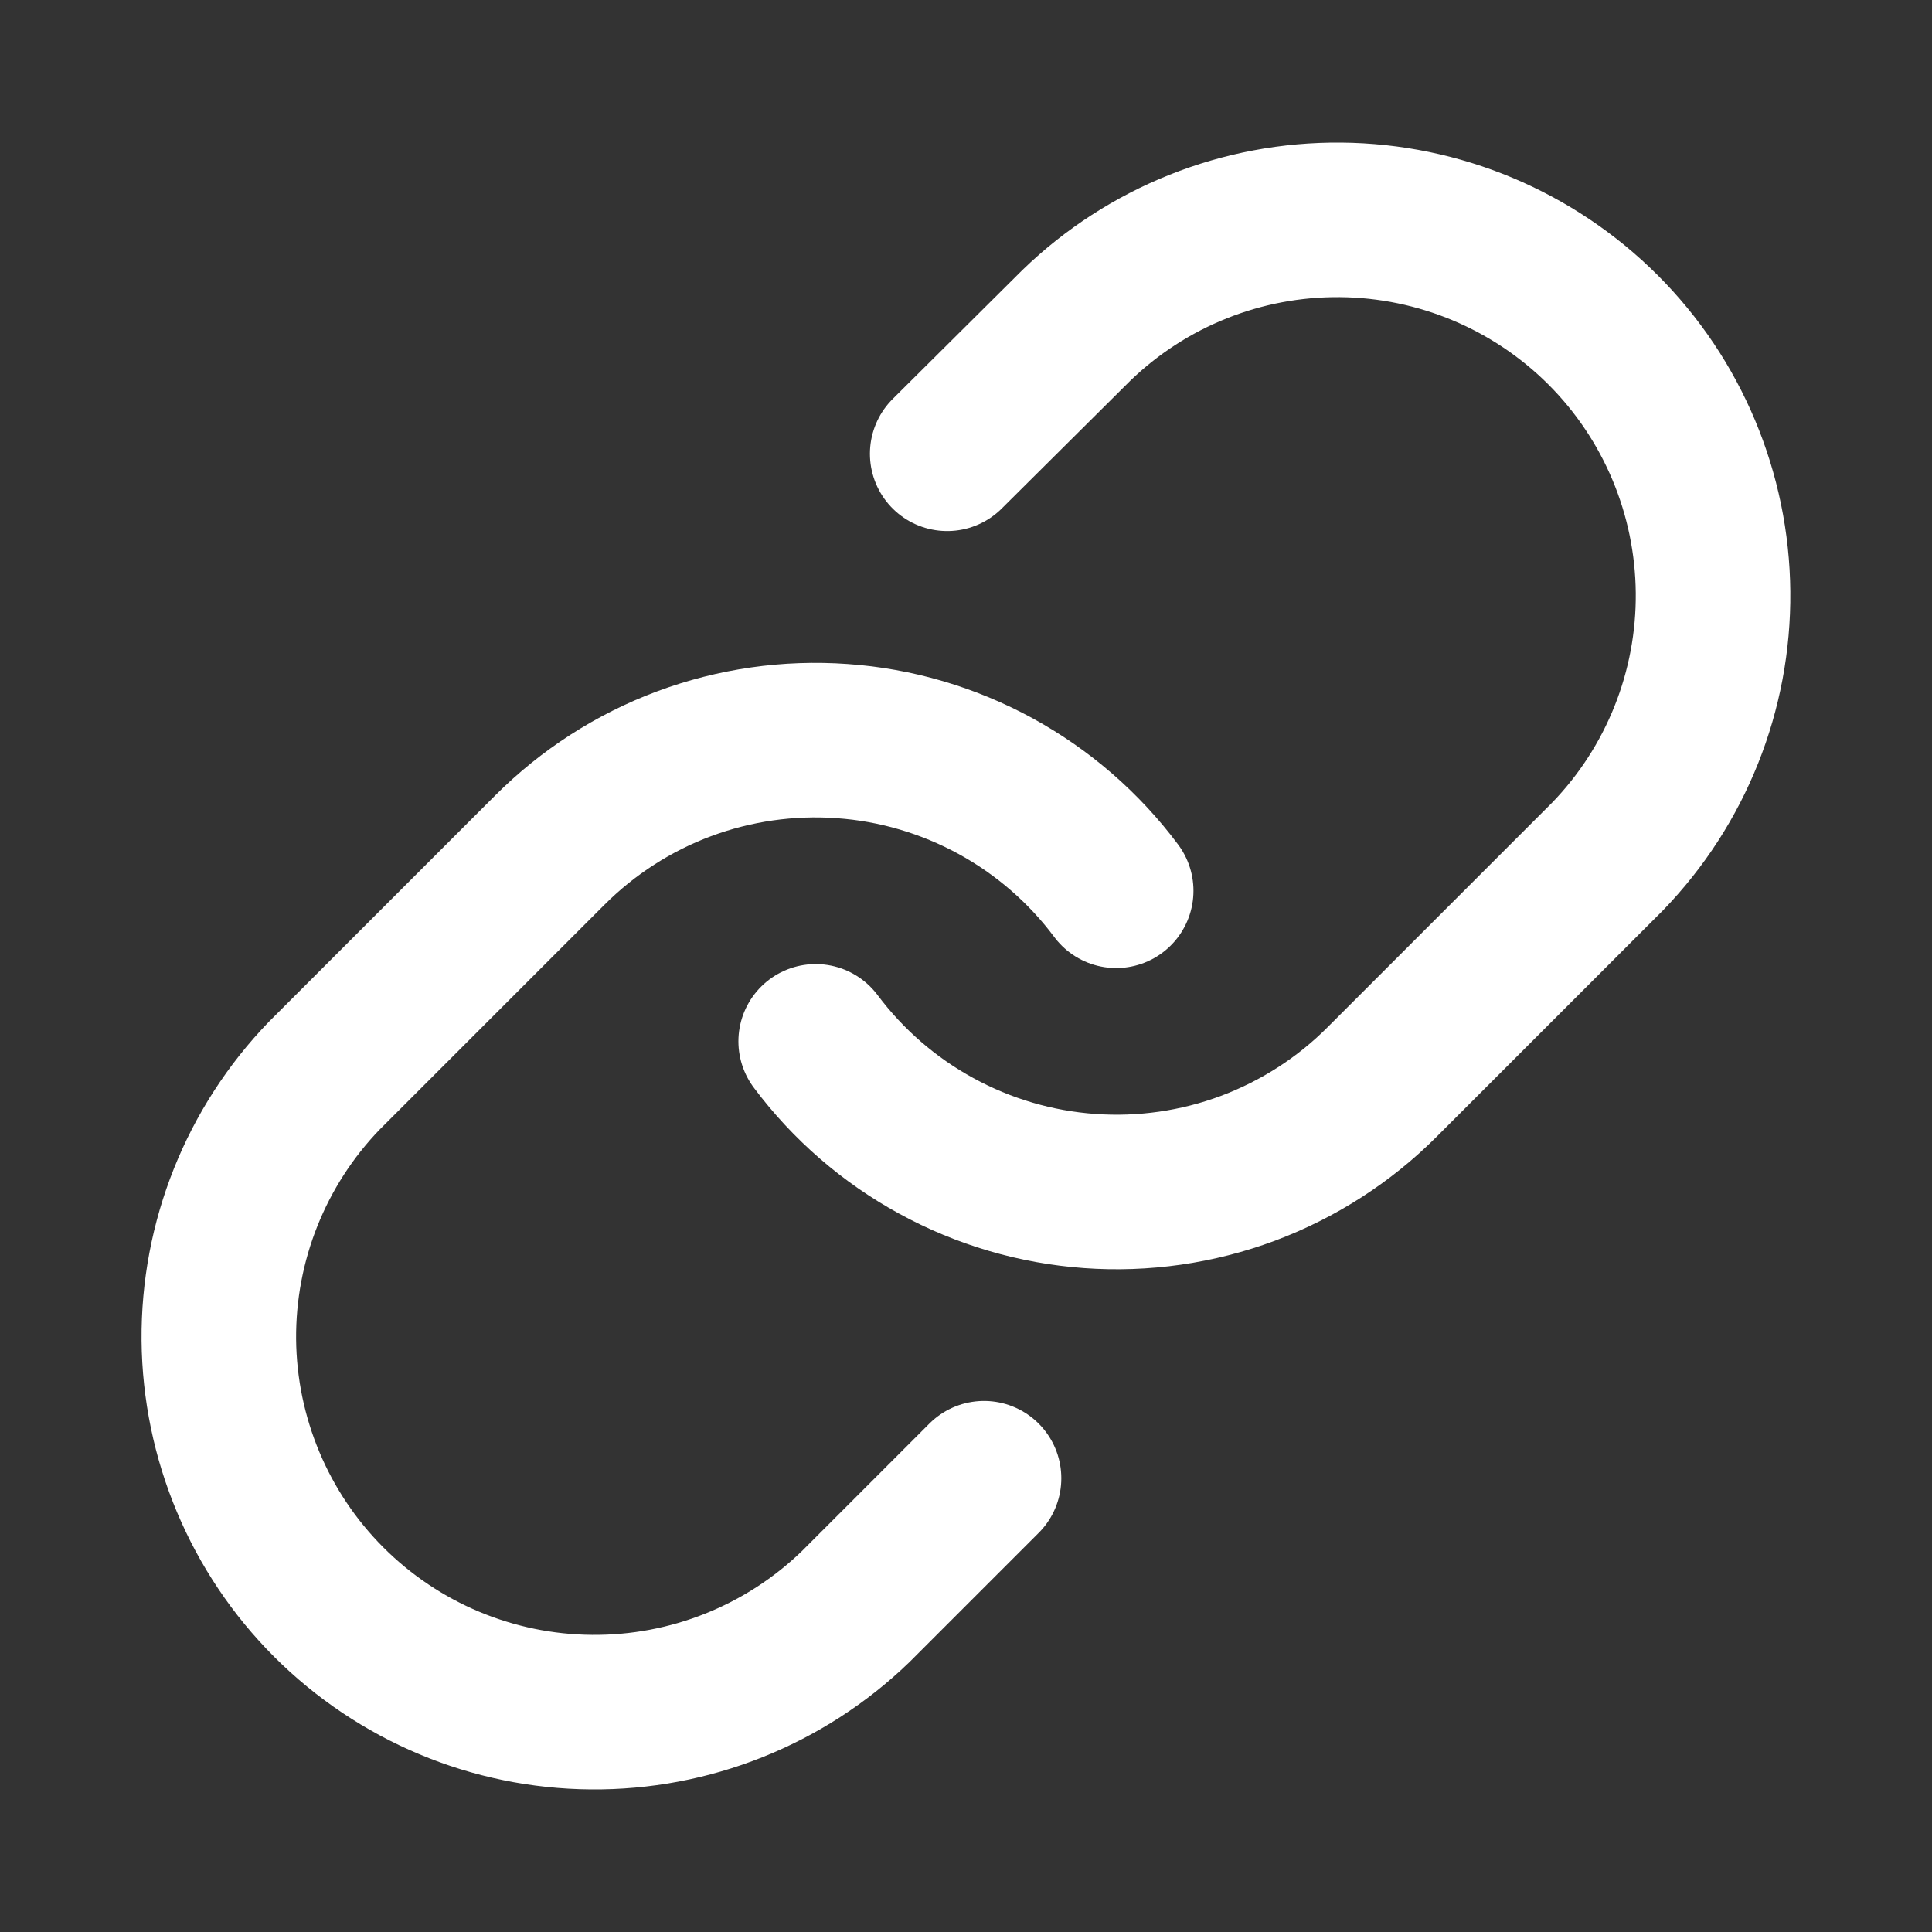
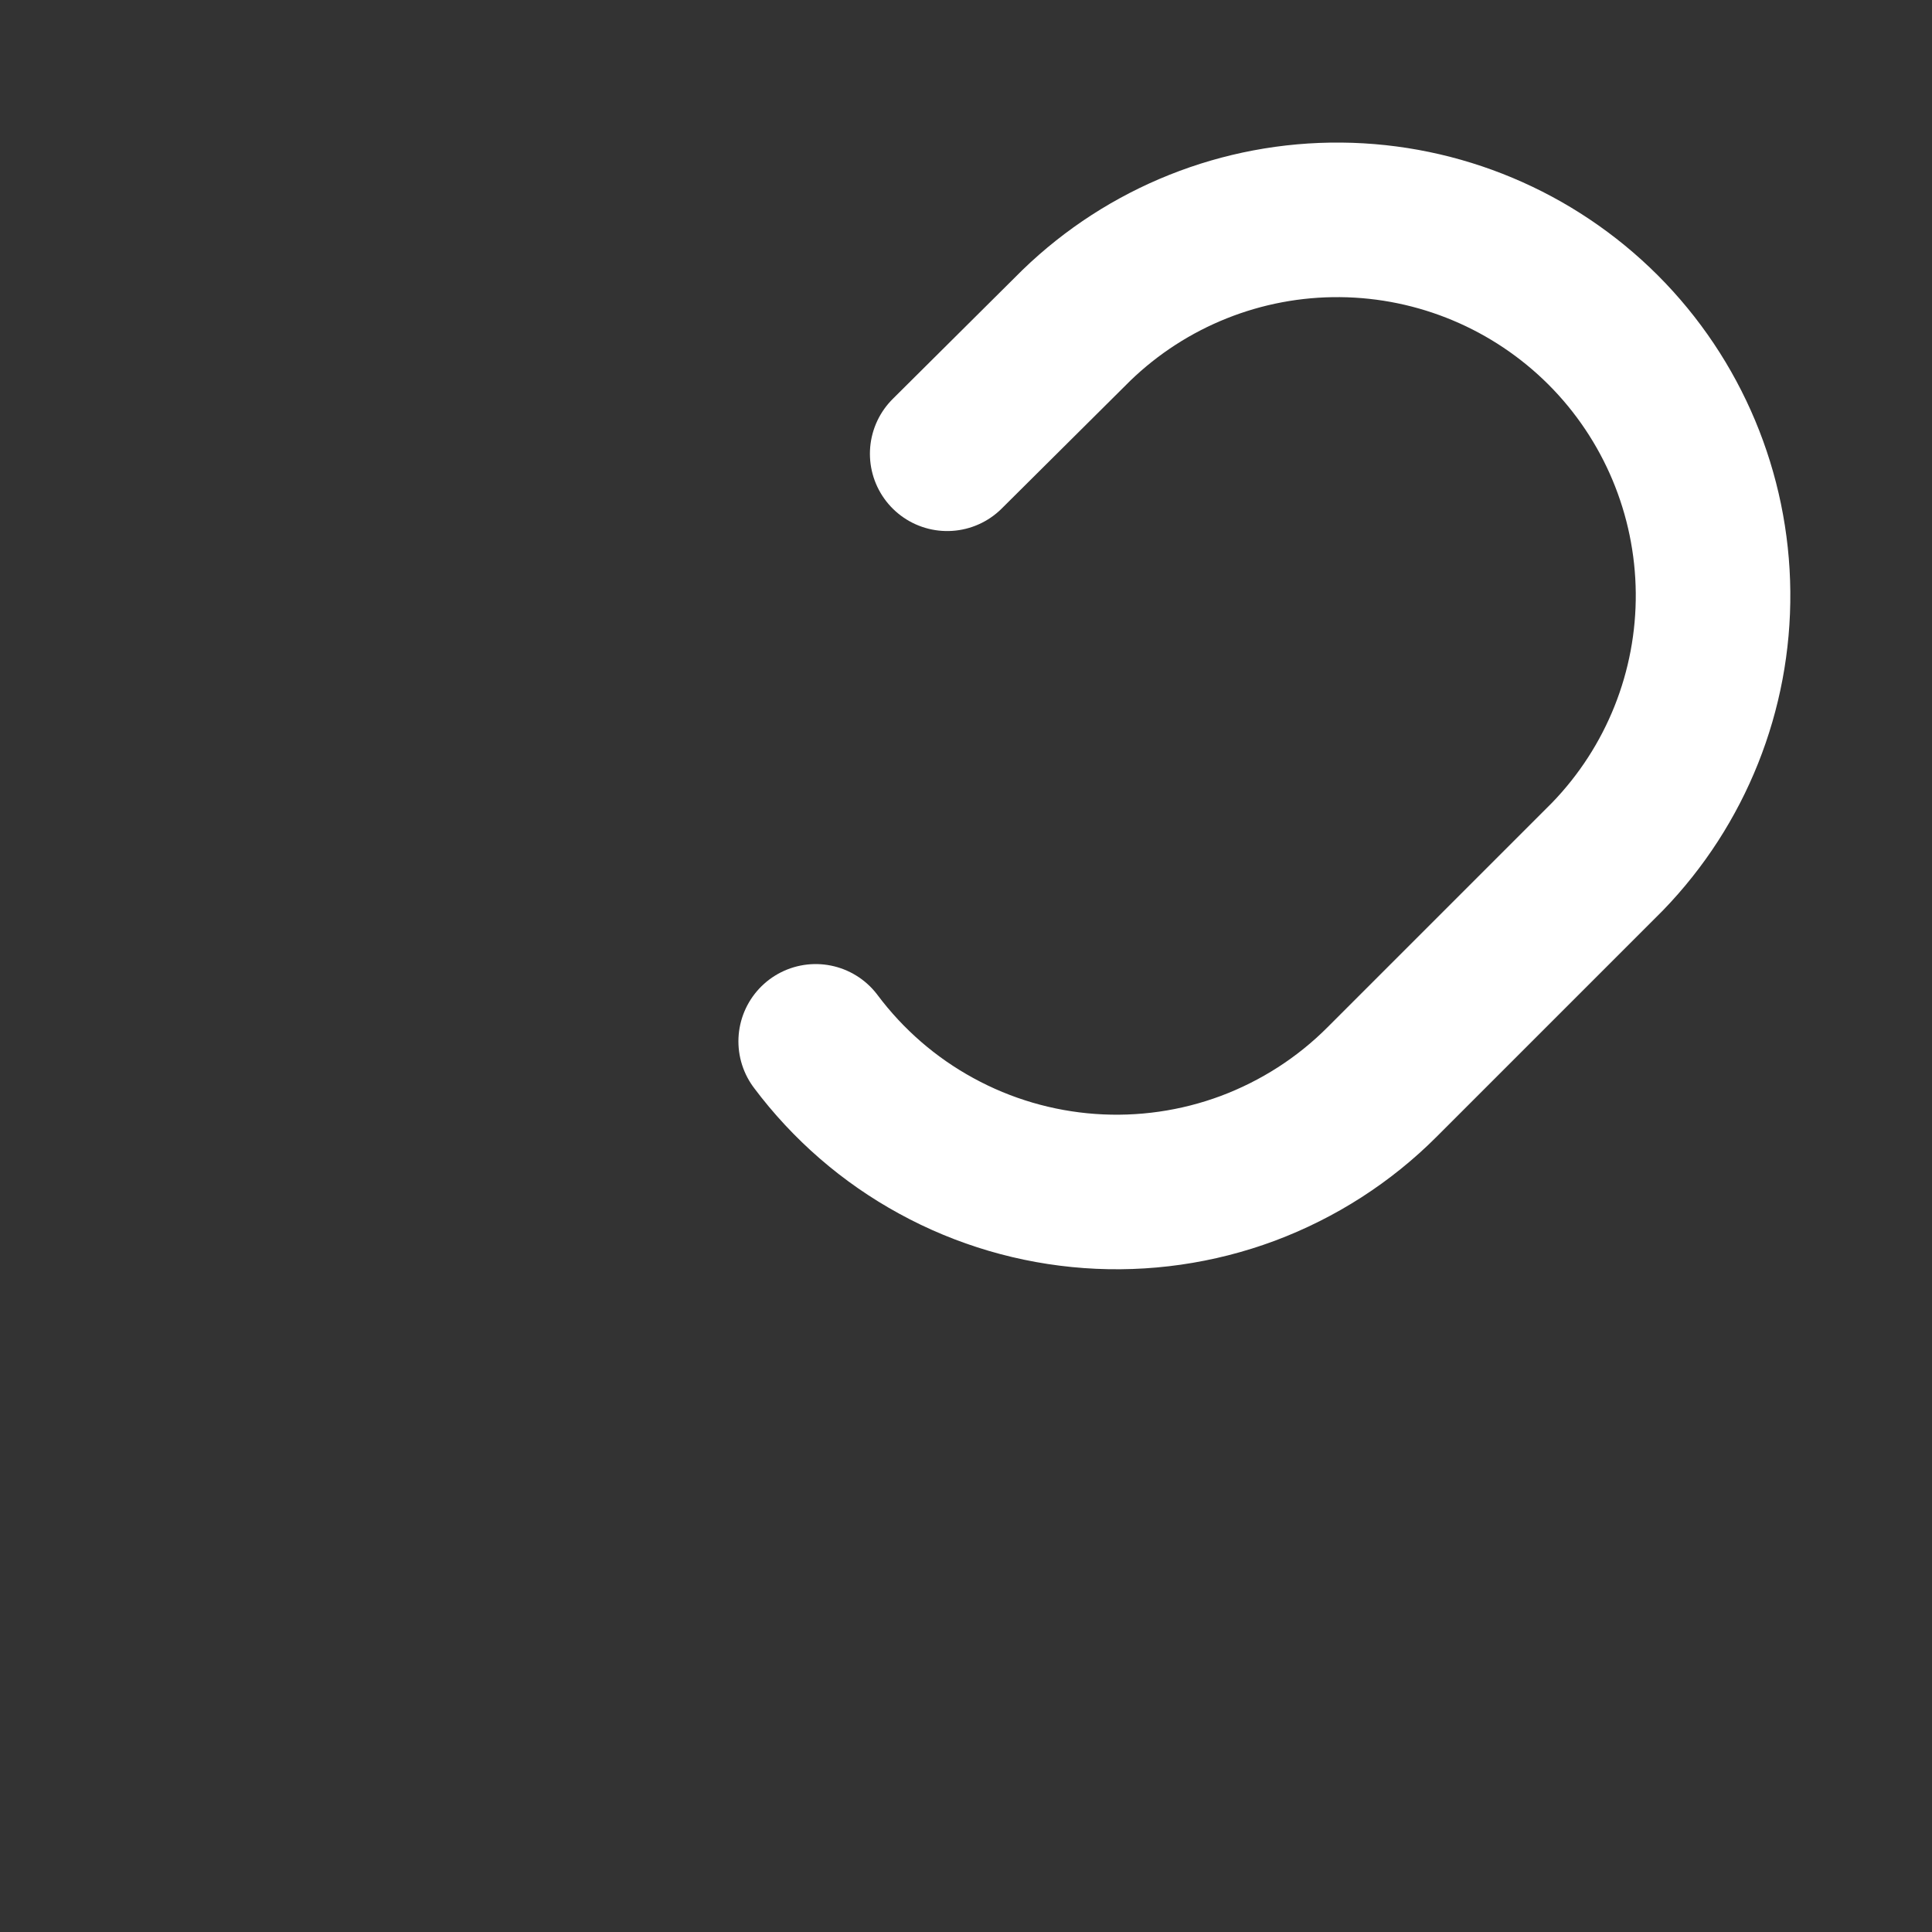
<svg xmlns="http://www.w3.org/2000/svg" width="15" height="15" viewBox="0 0 15 15" fill="none">
  <rect x="0" y="0" width="15" height="15" fill="#333333" stroke="none" />
  <g id="link">
    <path id="Vector" d="M6.333 8.085C6.584 8.42 6.903 8.697 7.27 8.897C7.637 9.098 8.043 9.217 8.46 9.247C8.877 9.277 9.296 9.217 9.688 9.071C10.08 8.924 10.436 8.696 10.731 8.4L12.481 6.65C13.013 6.1 13.307 5.363 13.3 4.598C13.293 3.834 12.987 3.102 12.446 2.561C11.905 2.021 11.174 1.714 10.409 1.707C9.644 1.7 8.907 1.994 8.357 2.526L7.354 3.523" stroke="white" stroke-width="1.2" stroke-linecap="round" stroke-linejoin="round" />
-     <path id="Vector_2" d="M8.666 6.916C8.416 6.581 8.096 6.304 7.729 6.103C7.362 5.903 6.956 5.783 6.539 5.754C6.122 5.724 5.703 5.784 5.311 5.93C4.919 6.076 4.564 6.305 4.268 6.601L2.518 8.351C1.987 8.901 1.693 9.638 1.699 10.402C1.706 11.167 2.013 11.899 2.553 12.439C3.094 12.98 3.826 13.287 4.591 13.293C5.355 13.3 6.092 13.006 6.642 12.475L7.64 11.477" stroke="white" stroke-width="1.2" stroke-linecap="round" stroke-linejoin="round" />
  </g>
</svg>